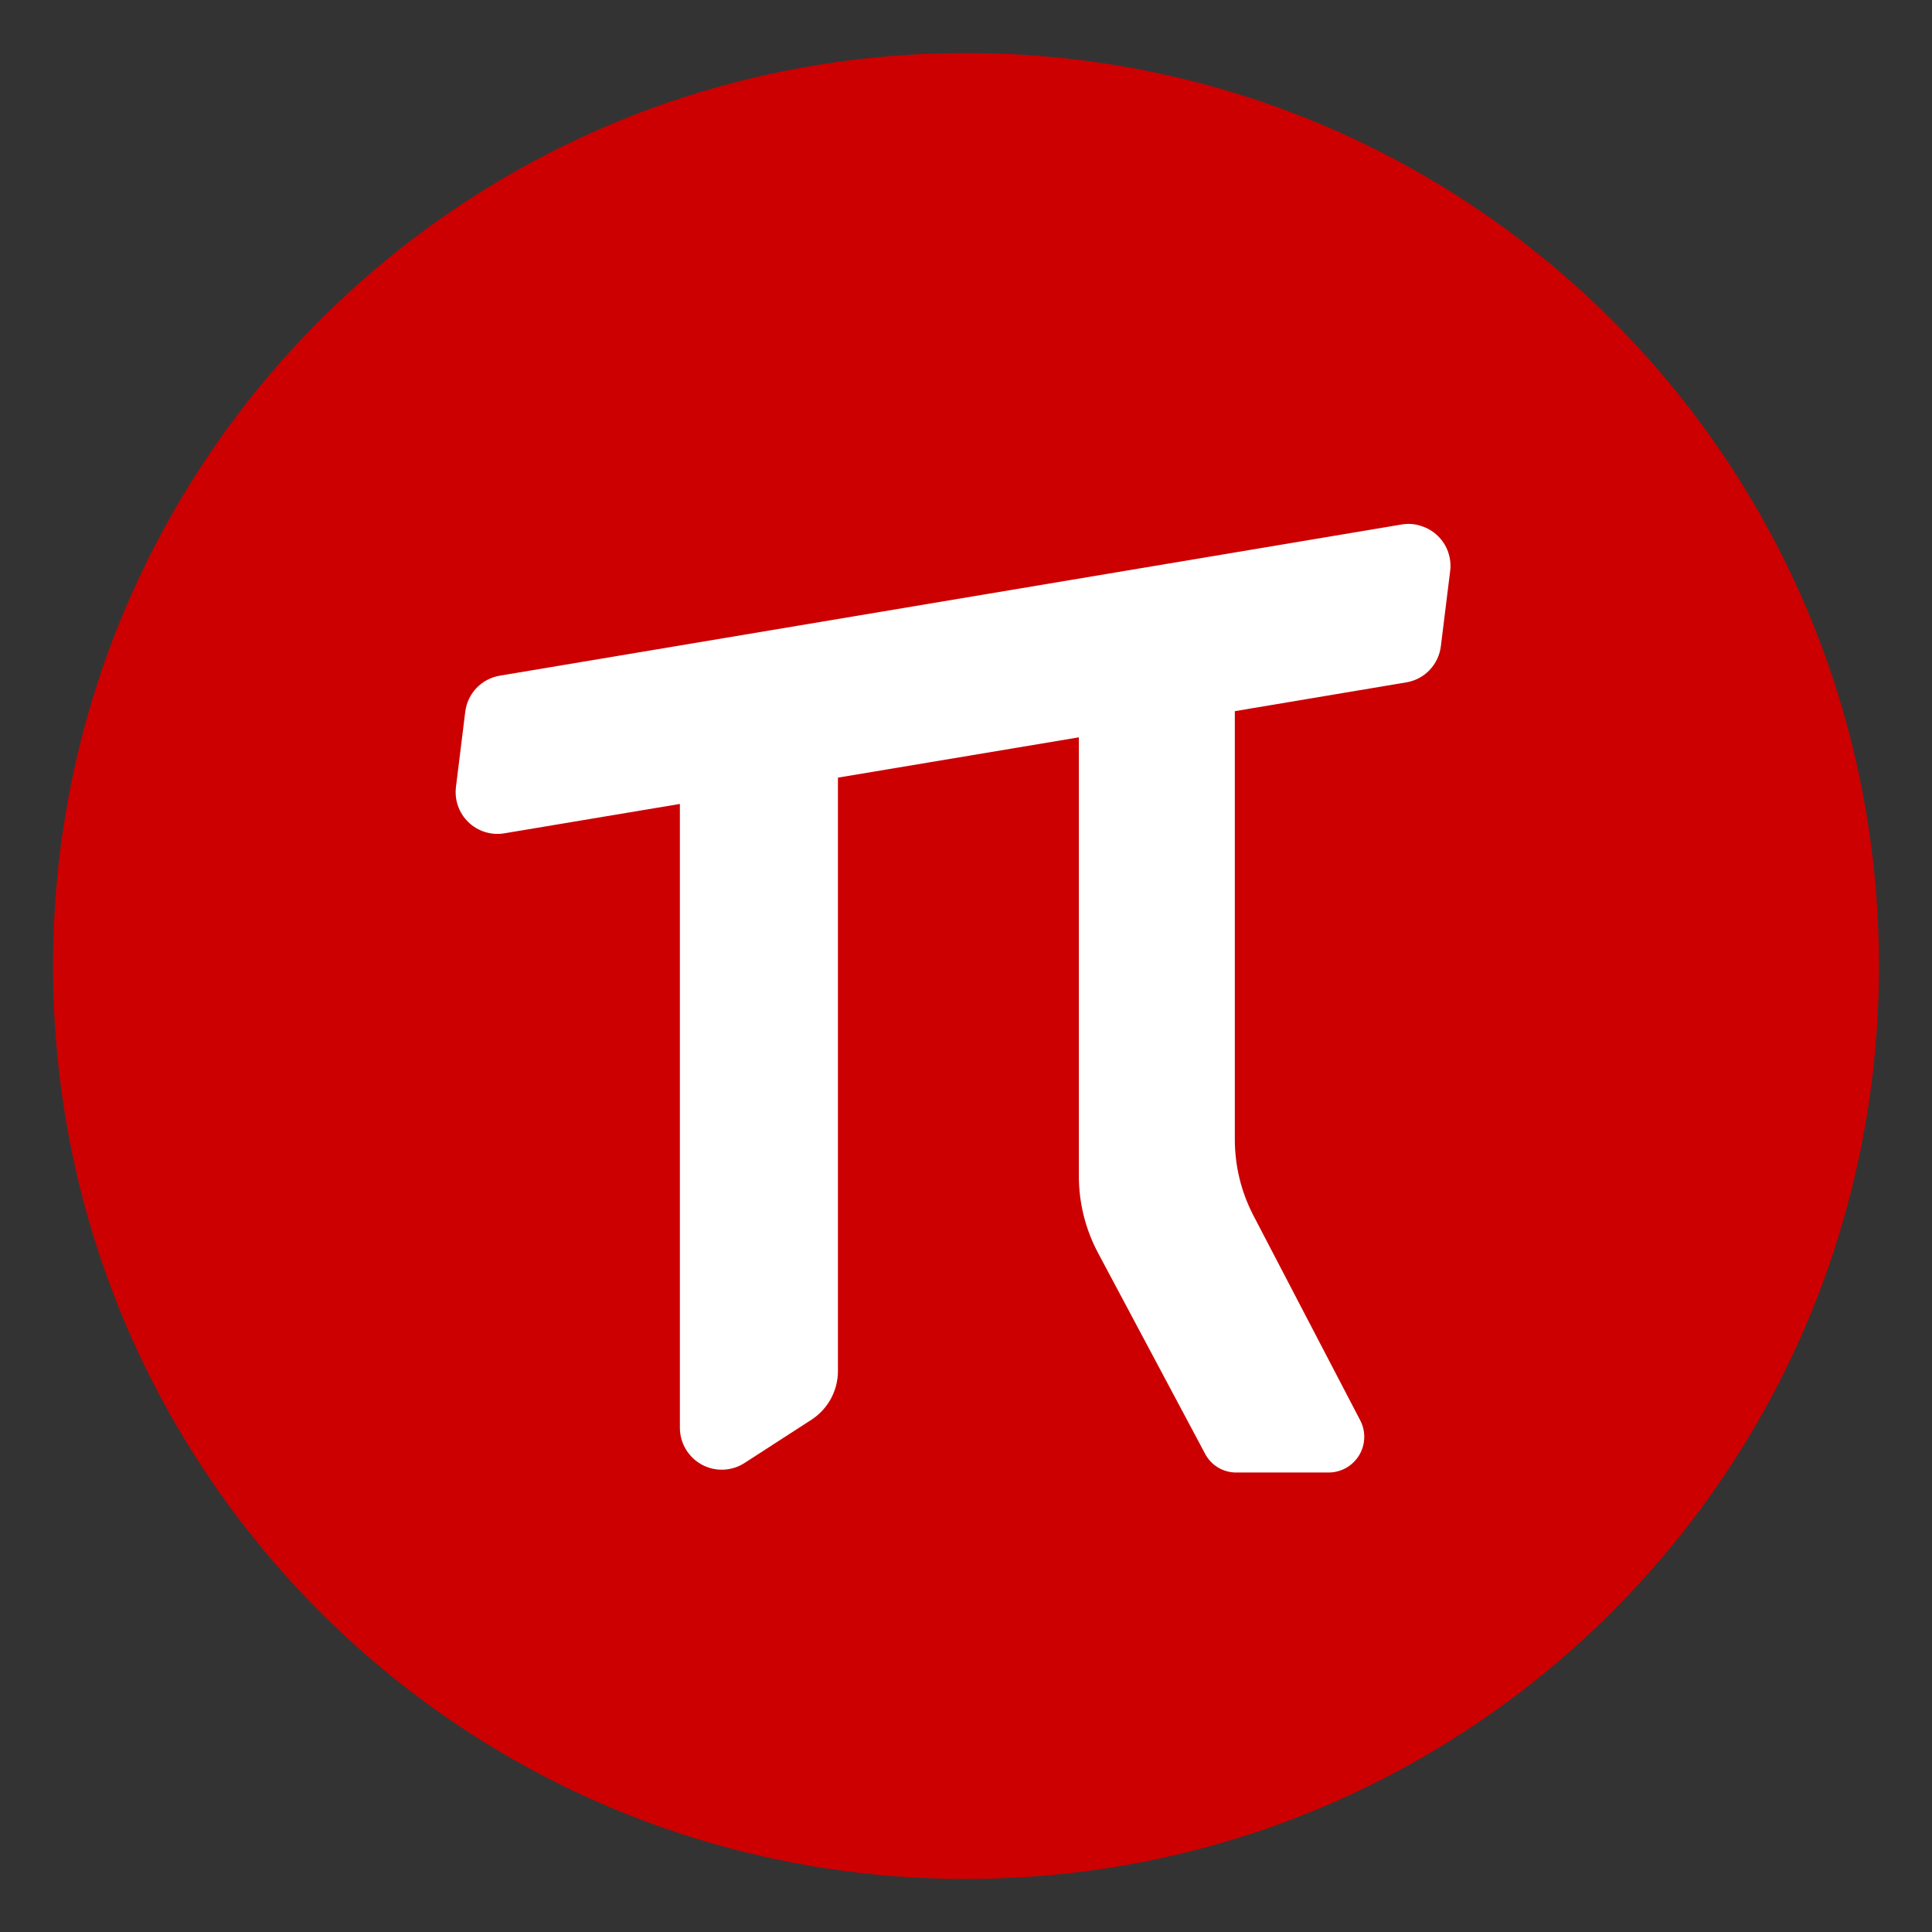
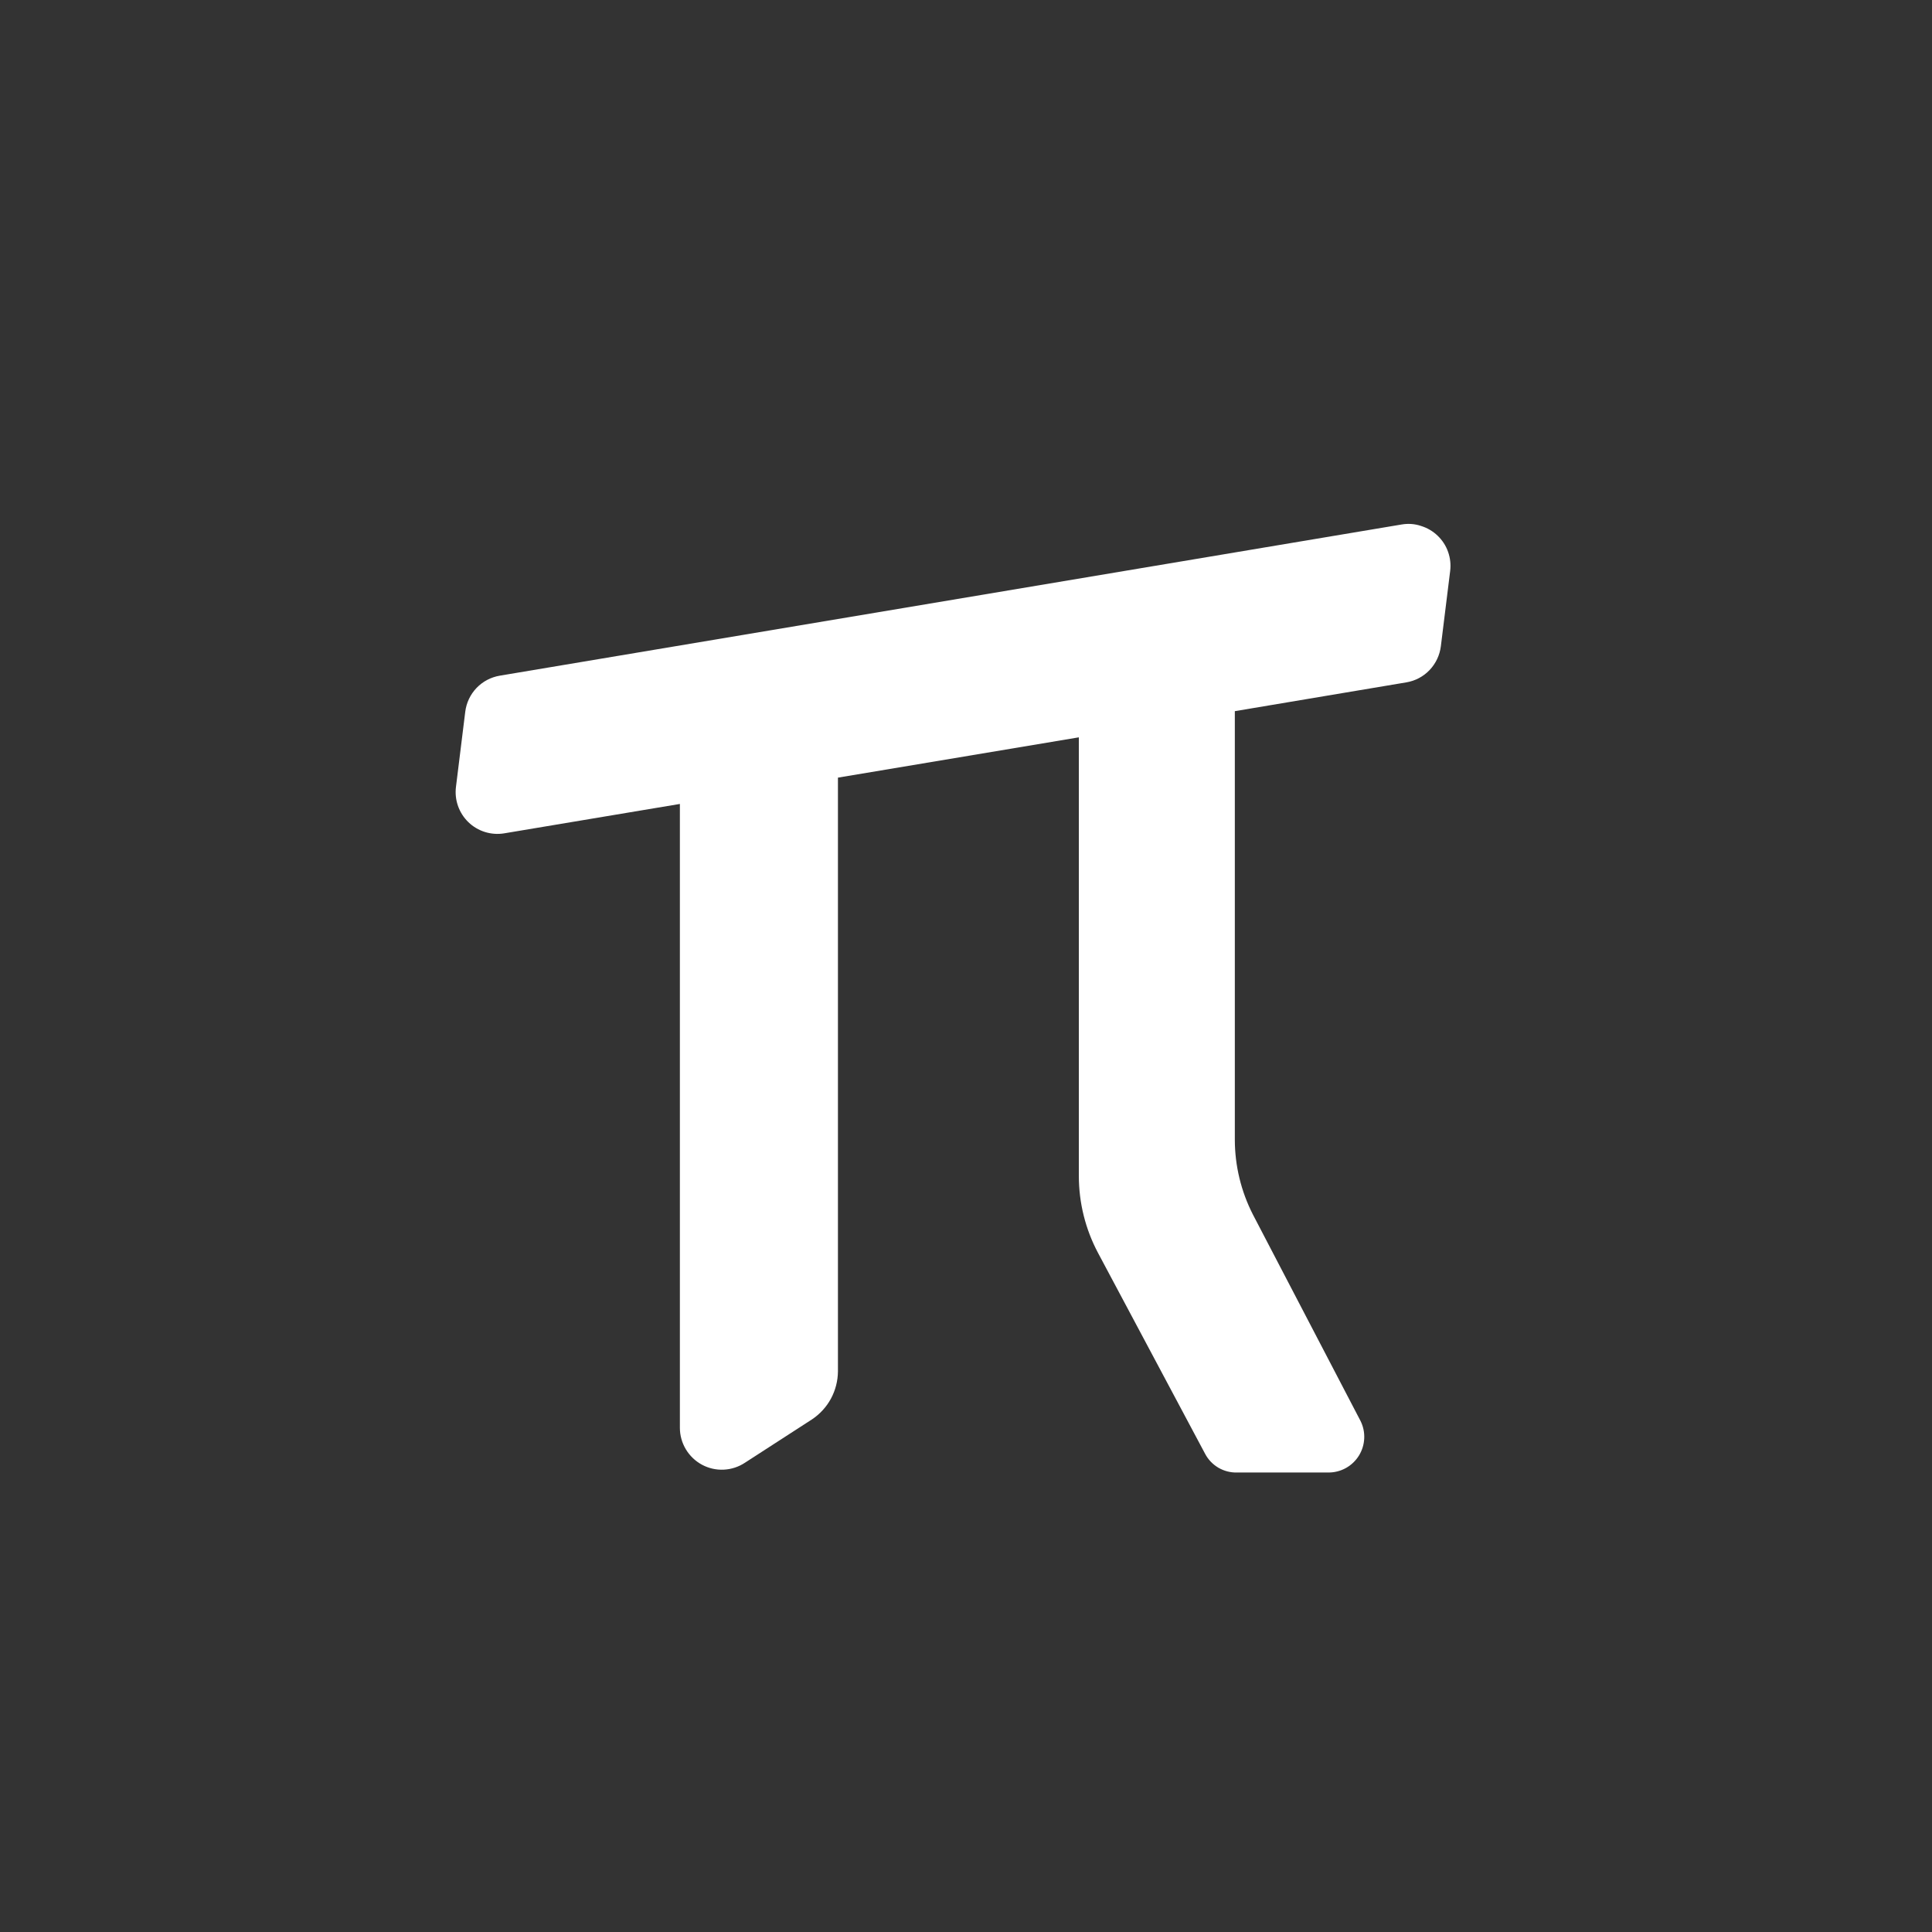
<svg xmlns="http://www.w3.org/2000/svg" version="1.1" id="sspai-logo-graph" x="0px" y="0px" viewBox="0 0 42 42" style="enable-background:new 0 0 42 42;" xml:space="preserve">
  <rect x="0" y="0" width="42" height="42" fill="#333333" stroke="none" />
  <style type="text/css">
	.st0{fill:#CC0000;}
	.st1{fill:#FFFFFF;}
</style>
  <g>
    <g id="sspai-logo-graph_00000067231622246562818710000006864634839424585652_">
-       <path id="sspai-logo-graph-bg" class="st0" d="M21,1.153c-10.983,0-19.847,8.864-19.847,19.847    S10.017,40.847,21,40.847s19.847-8.864,19.847-19.847S31.983,1.153,21,1.153z" />
-     </g>
+       </g>
    <path class="st1" d="M30.47,11.402l-19.602,3.286c-0.194,0.032-0.372,0.125-0.508,0.267   c-0.136,0.142-0.222,0.324-0.246,0.519L9.912,17.108   c-0.017,0.14-0.002,0.281,0.045,0.414c0.047,0.133,0.124,0.253,0.225,0.351   c0.101,0.098,0.224,0.171,0.358,0.213c0.134,0.042,0.276,0.053,0.415,0.031l3.825-0.64   v13.562c0,0.165,0.045,0.326,0.13,0.468c0.085,0.141,0.206,0.257,0.351,0.335   c0.145,0.078,0.309,0.115,0.473,0.107c0.165-0.008,0.324-0.06,0.461-0.151l1.457-0.942   c0.172-0.115,0.314-0.27,0.412-0.451c0.098-0.182,0.15-0.385,0.152-0.592v-12.908   l5.237-0.876v9.535c-0,0.583,0.143,1.158,0.417,1.673l2.326,4.364   c0.066,0.127,0.166,0.232,0.289,0.305c0.123,0.072,0.264,0.109,0.407,0.105h1.986   c0.133,0.001,0.264-0.033,0.38-0.097c0.116-0.064,0.214-0.158,0.284-0.271   c0.07-0.113,0.109-0.242,0.115-0.375c0.006-0.133-0.023-0.265-0.083-0.383l-2.337-4.482   c-0.258-0.505-0.393-1.064-0.393-1.631v-9.312l3.728-0.626   c0.193-0.032,0.371-0.126,0.506-0.268c0.135-0.142,0.221-0.323,0.245-0.518l0.202-1.634   c0.018-0.141,0.002-0.284-0.045-0.417c-0.047-0.134-0.125-0.254-0.228-0.352   c-0.102-0.098-0.227-0.171-0.362-0.212C30.754,11.387,30.61,11.378,30.47,11.402   L30.47,11.402z" />
  </g>
</svg>